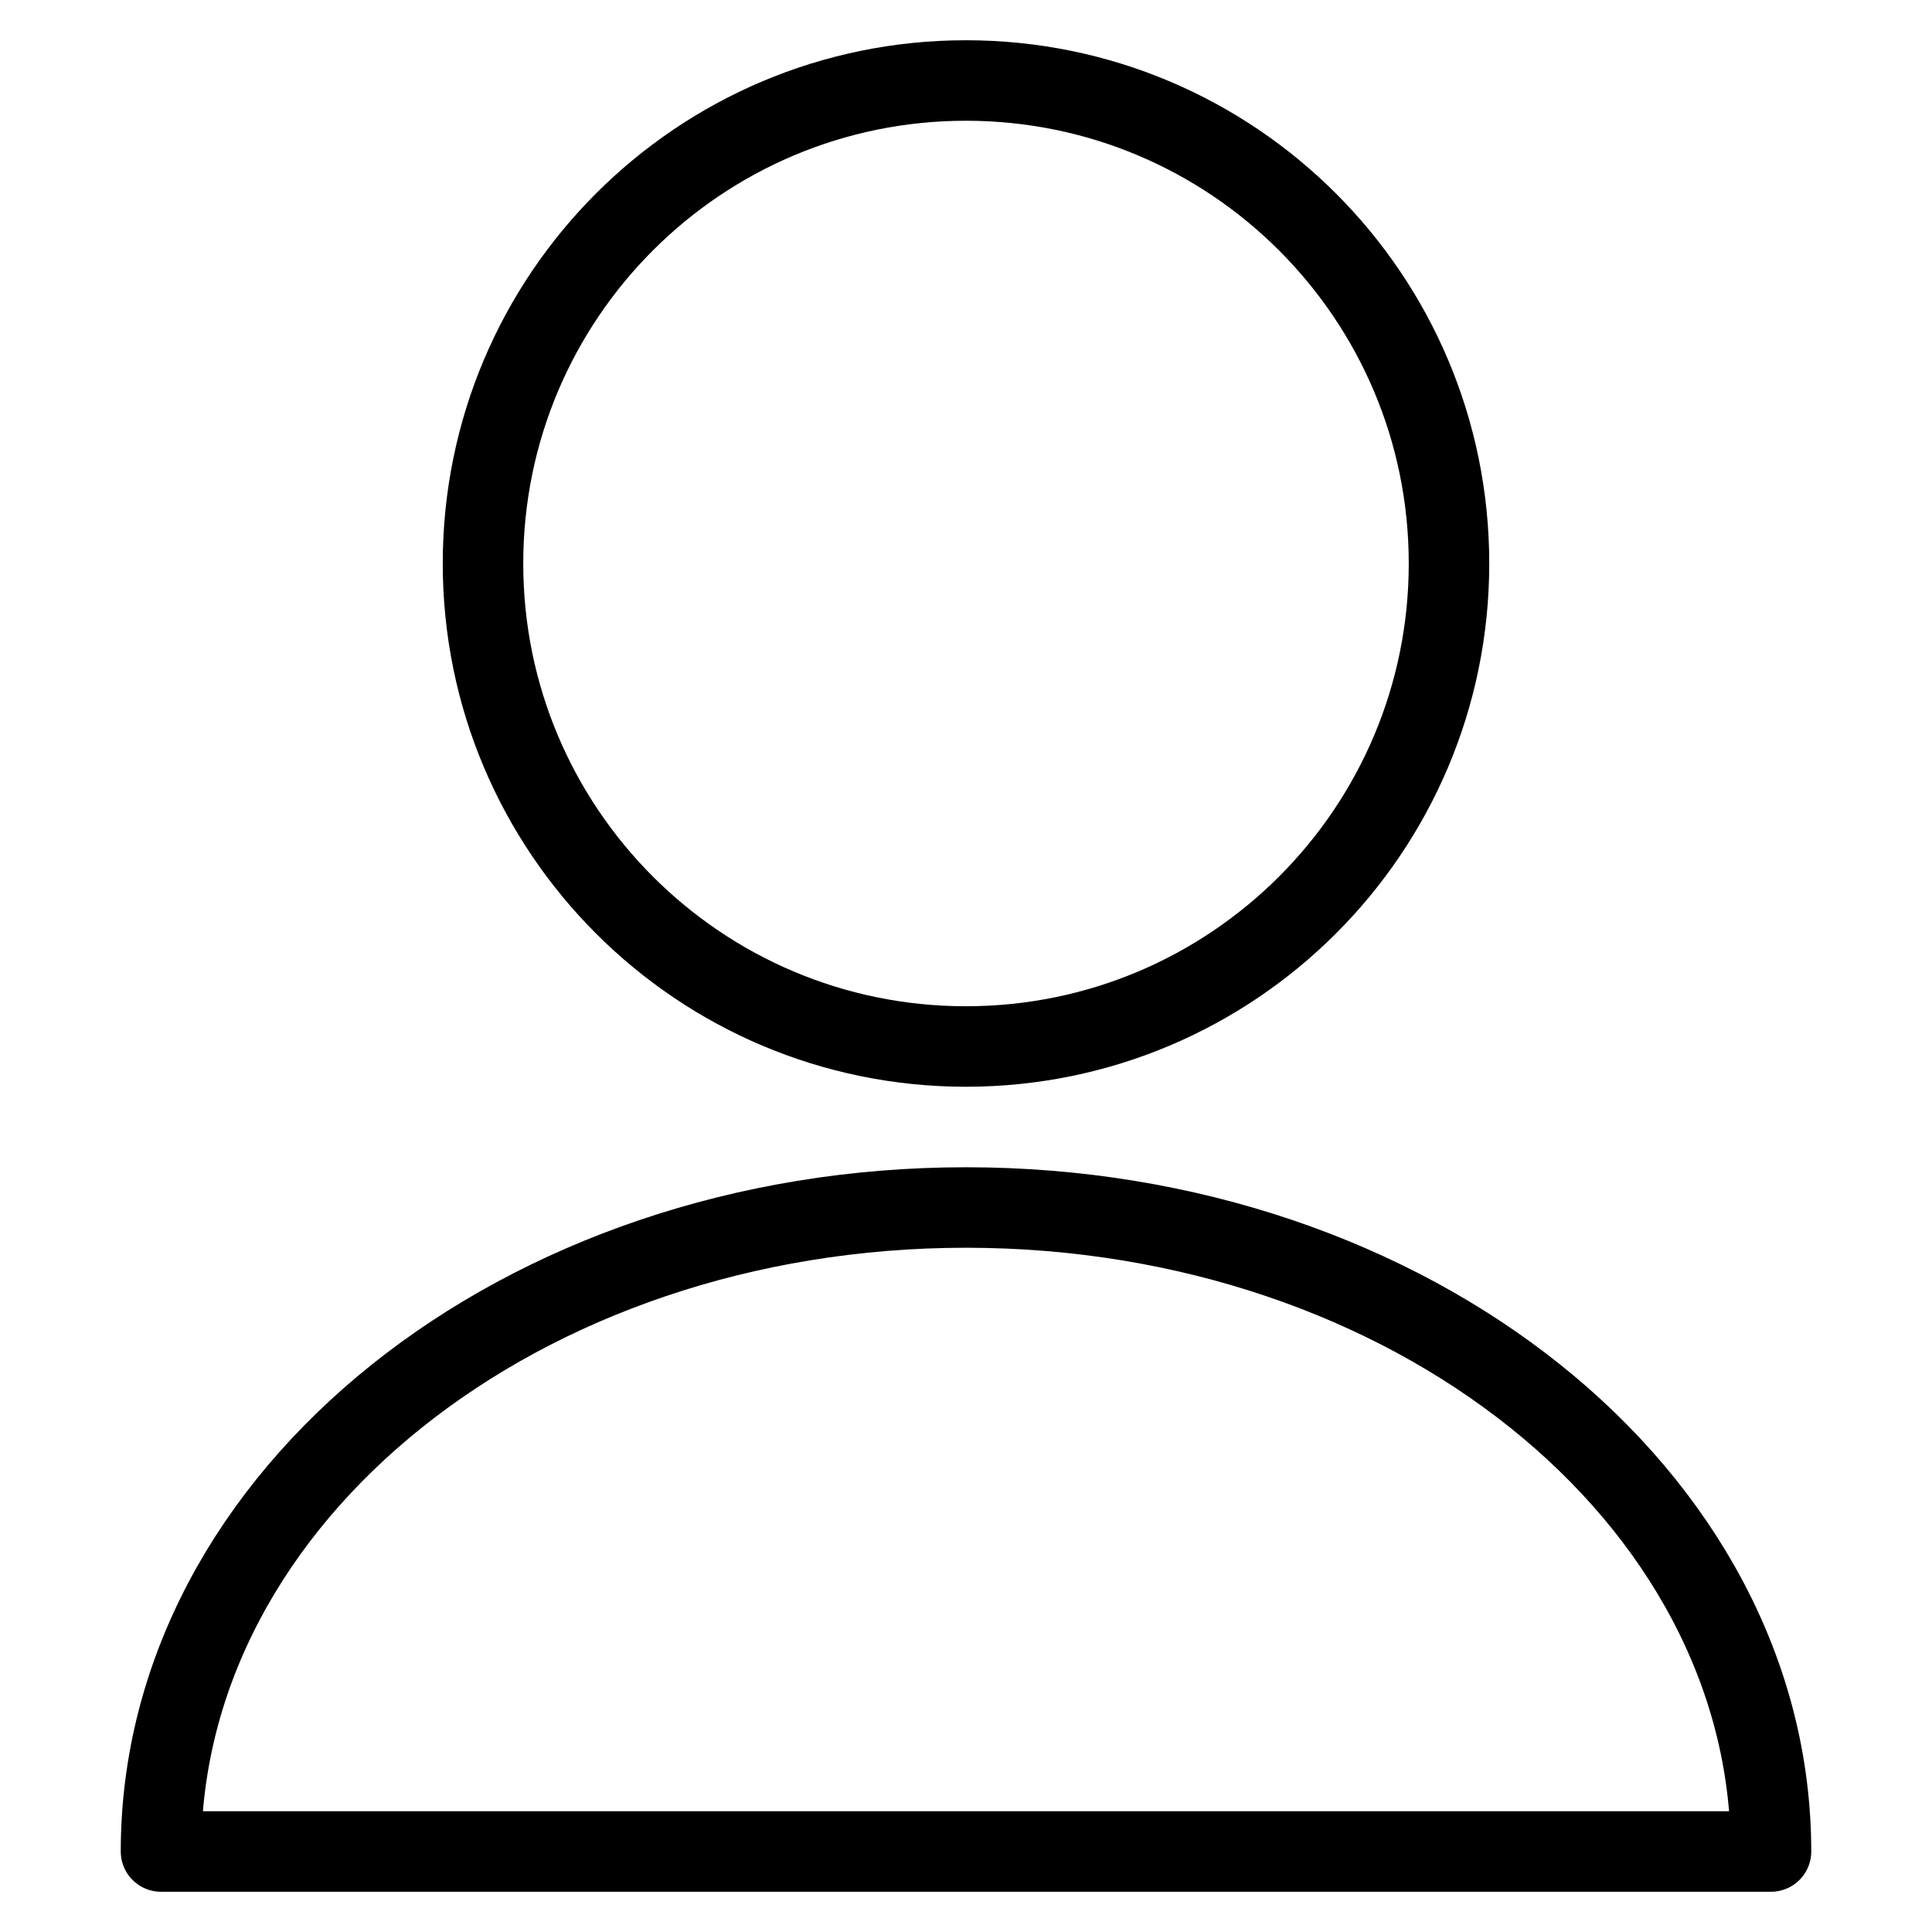
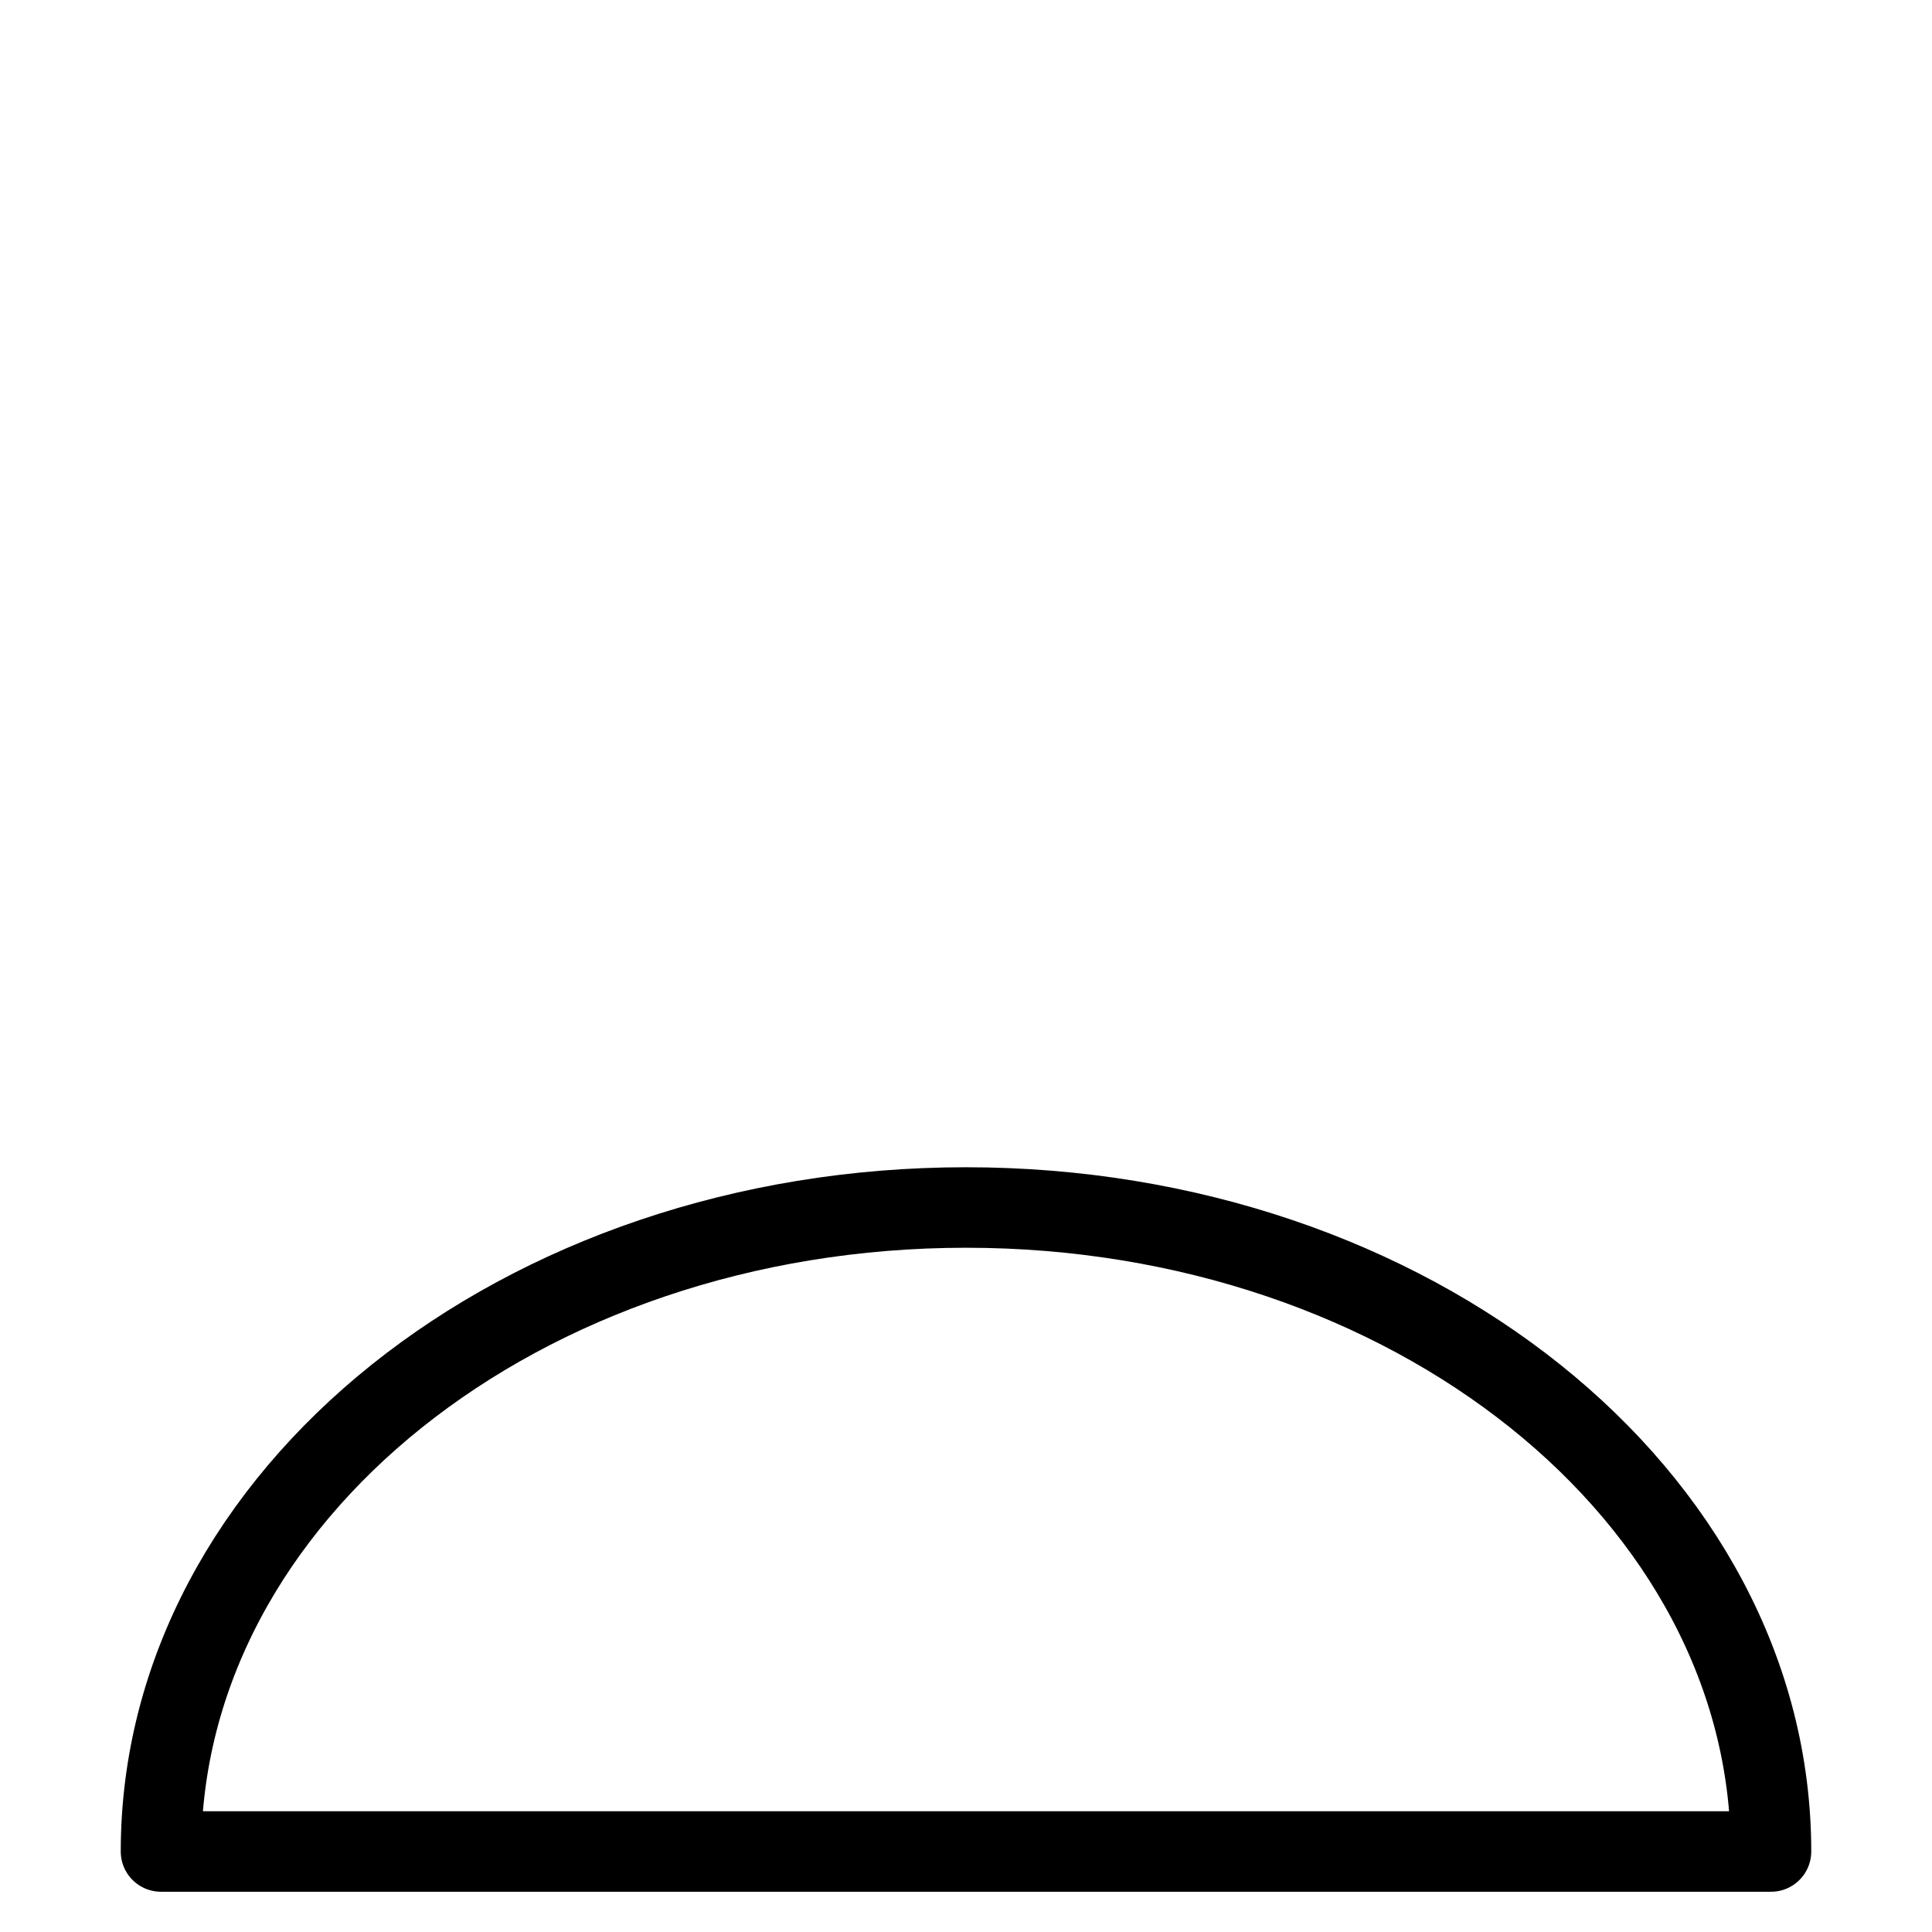
<svg xmlns="http://www.w3.org/2000/svg" width="24" height="24" viewBox="0 0 24 24" fill="none">
-   <path fill-rule="evenodd" clip-rule="evenodd" d="M11.999 13C15.313 13 18 10.314 18 7C18 3.686 15.313 1 11.999 1C8.686 1 6 3.686 6 7C6 10.314 8.686 13 11.999 13Z" stroke="black" />
  <path fill-rule="evenodd" clip-rule="evenodd" d="M12 23C17.523 23 22 23 22 23C22 18.582 17.523 15 12 15C6.477 15 2 18.582 2 23C2 23 6.477 23 12 23Z" stroke="black" stroke-linejoin="round" />
</svg>